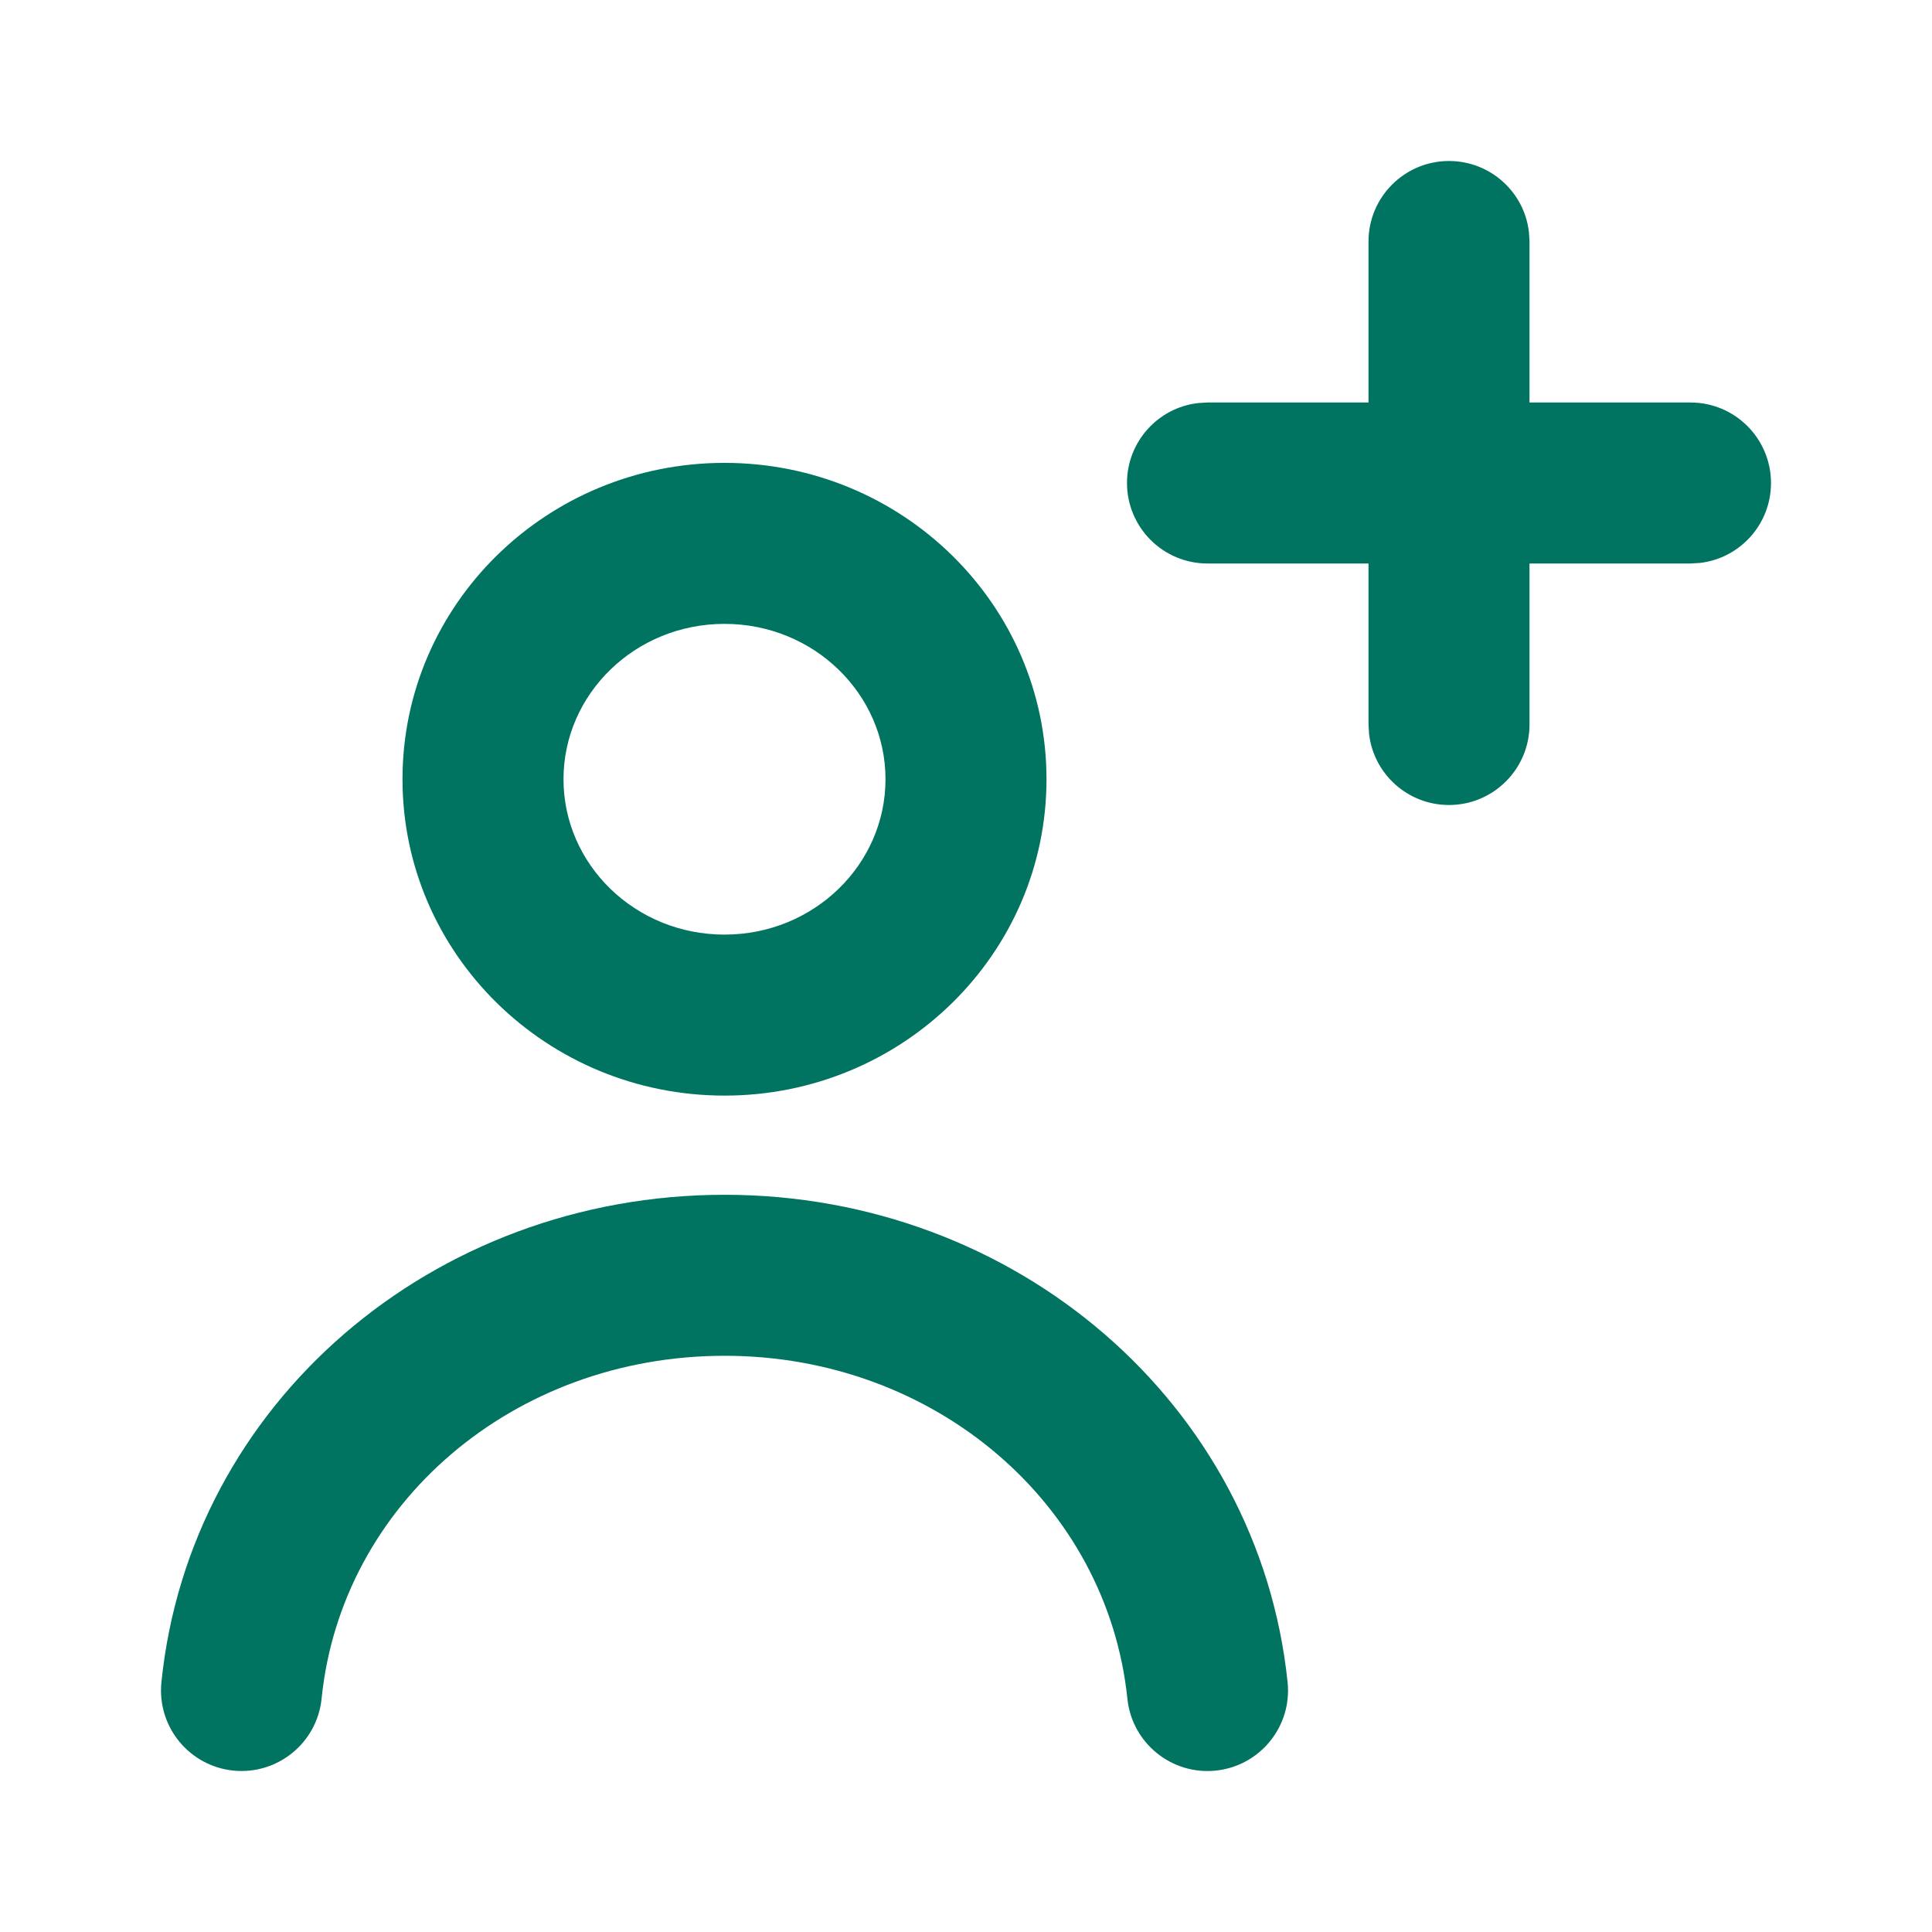
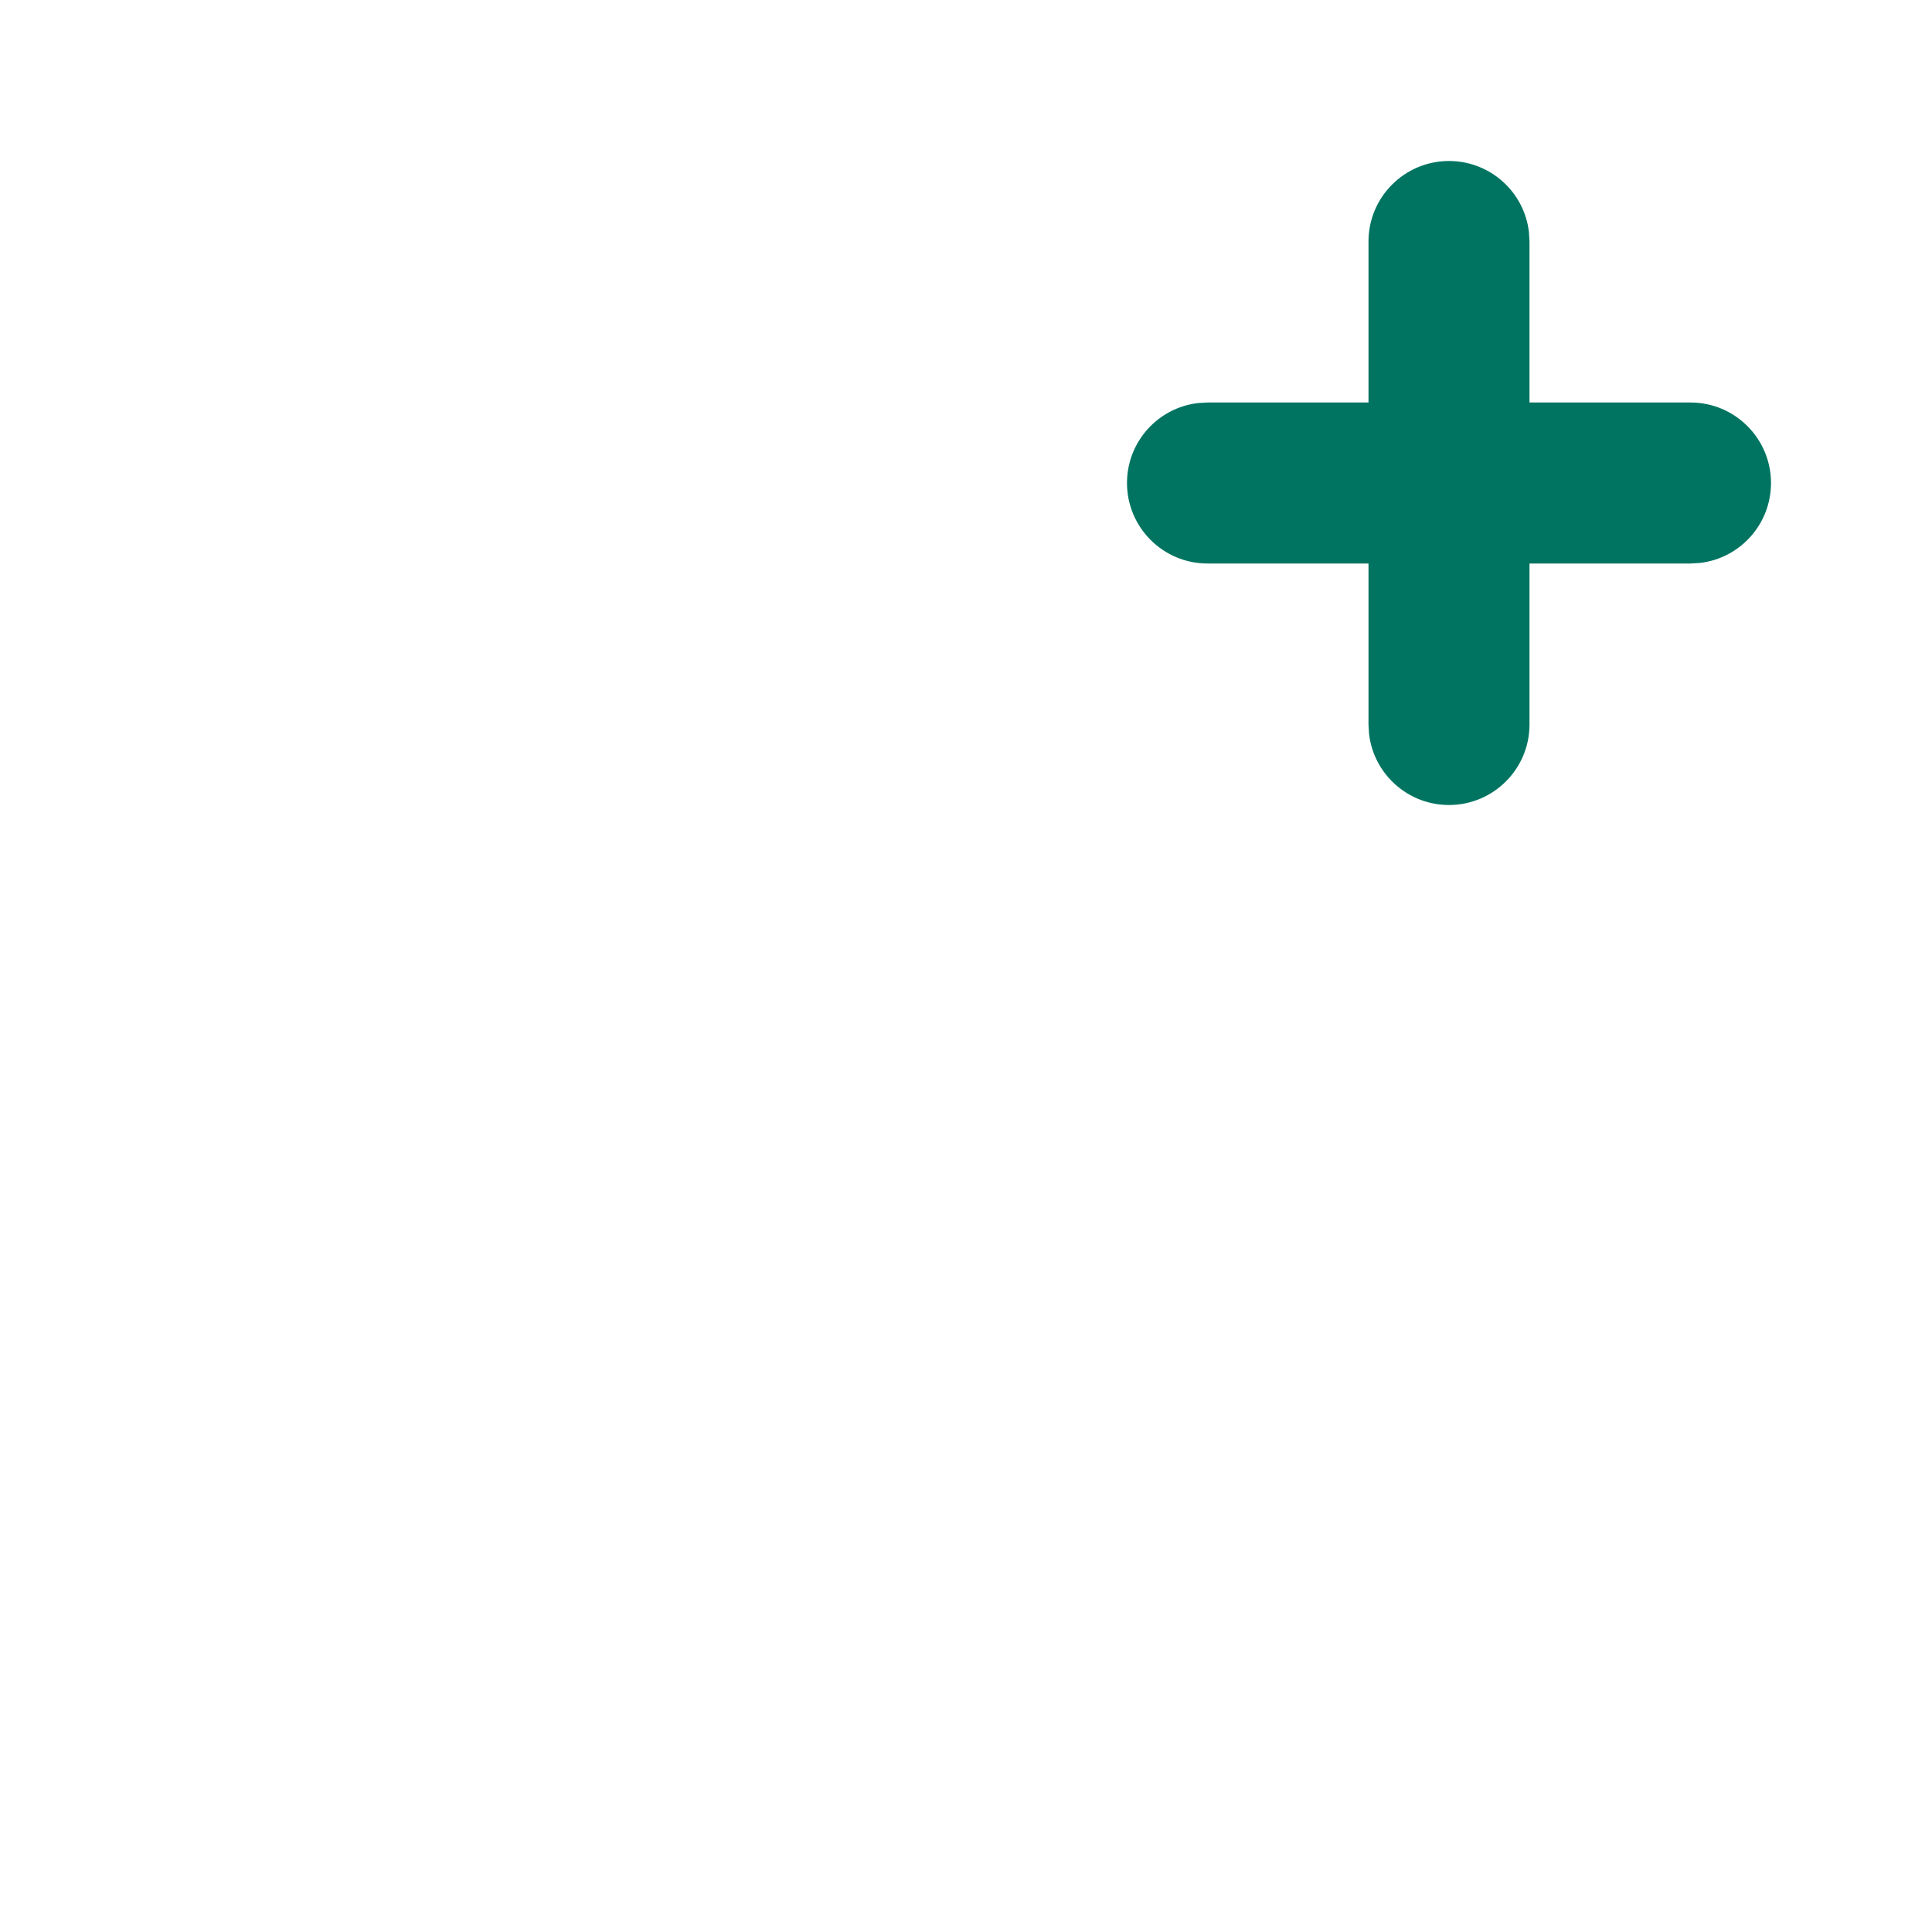
<svg xmlns="http://www.w3.org/2000/svg" width="24" height="24" viewBox="0 0 24 24" fill="none">
  <path d="M18 2C18.513 2 18.936 2.386 18.993 2.883L19 3V5H21C21.552 5 22 5.448 22 6C22 6.513 21.614 6.936 21.117 6.993L21 7H19V9C19 9.552 18.552 10 18 10C17.487 10 17.064 9.614 17.007 9.117L17 9V7H15C14.448 7 14 6.552 14 6C14 5.487 14.386 5.064 14.883 5.007L15 5H17V3C17 2.448 17.448 2 18 2Z" fill="#007461" />
-   <path fill-rule="evenodd" clip-rule="evenodd" d="M9 5.75C11.209 5.75 13 7.509 13 9.68C13 11.85 11.209 13.61 9 13.61C6.791 13.61 5 11.85 5 9.68C5 7.509 6.791 5.75 9 5.75ZM9 7.75C7.888 7.75 7 8.622 7 9.68C7 10.738 7.888 11.61 9 11.61C10.112 11.61 11 10.738 11 9.68C11 8.622 10.112 7.75 9 7.75Z" fill="#007461" />
-   <path d="M15.995 20.897C15.636 17.44 12.622 14.842 9.001 14.842C5.371 14.842 2.356 17.437 2.005 20.899C1.95 21.449 2.35 21.939 2.899 21.995C3.449 22.05 3.939 21.65 3.995 21.101C4.24 18.681 6.377 16.842 9.001 16.842C11.616 16.842 13.754 18.685 14.005 21.103C14.062 21.653 14.554 22.052 15.103 21.995C15.653 21.938 16.052 21.446 15.995 20.897Z" fill="#007461" />
</svg>